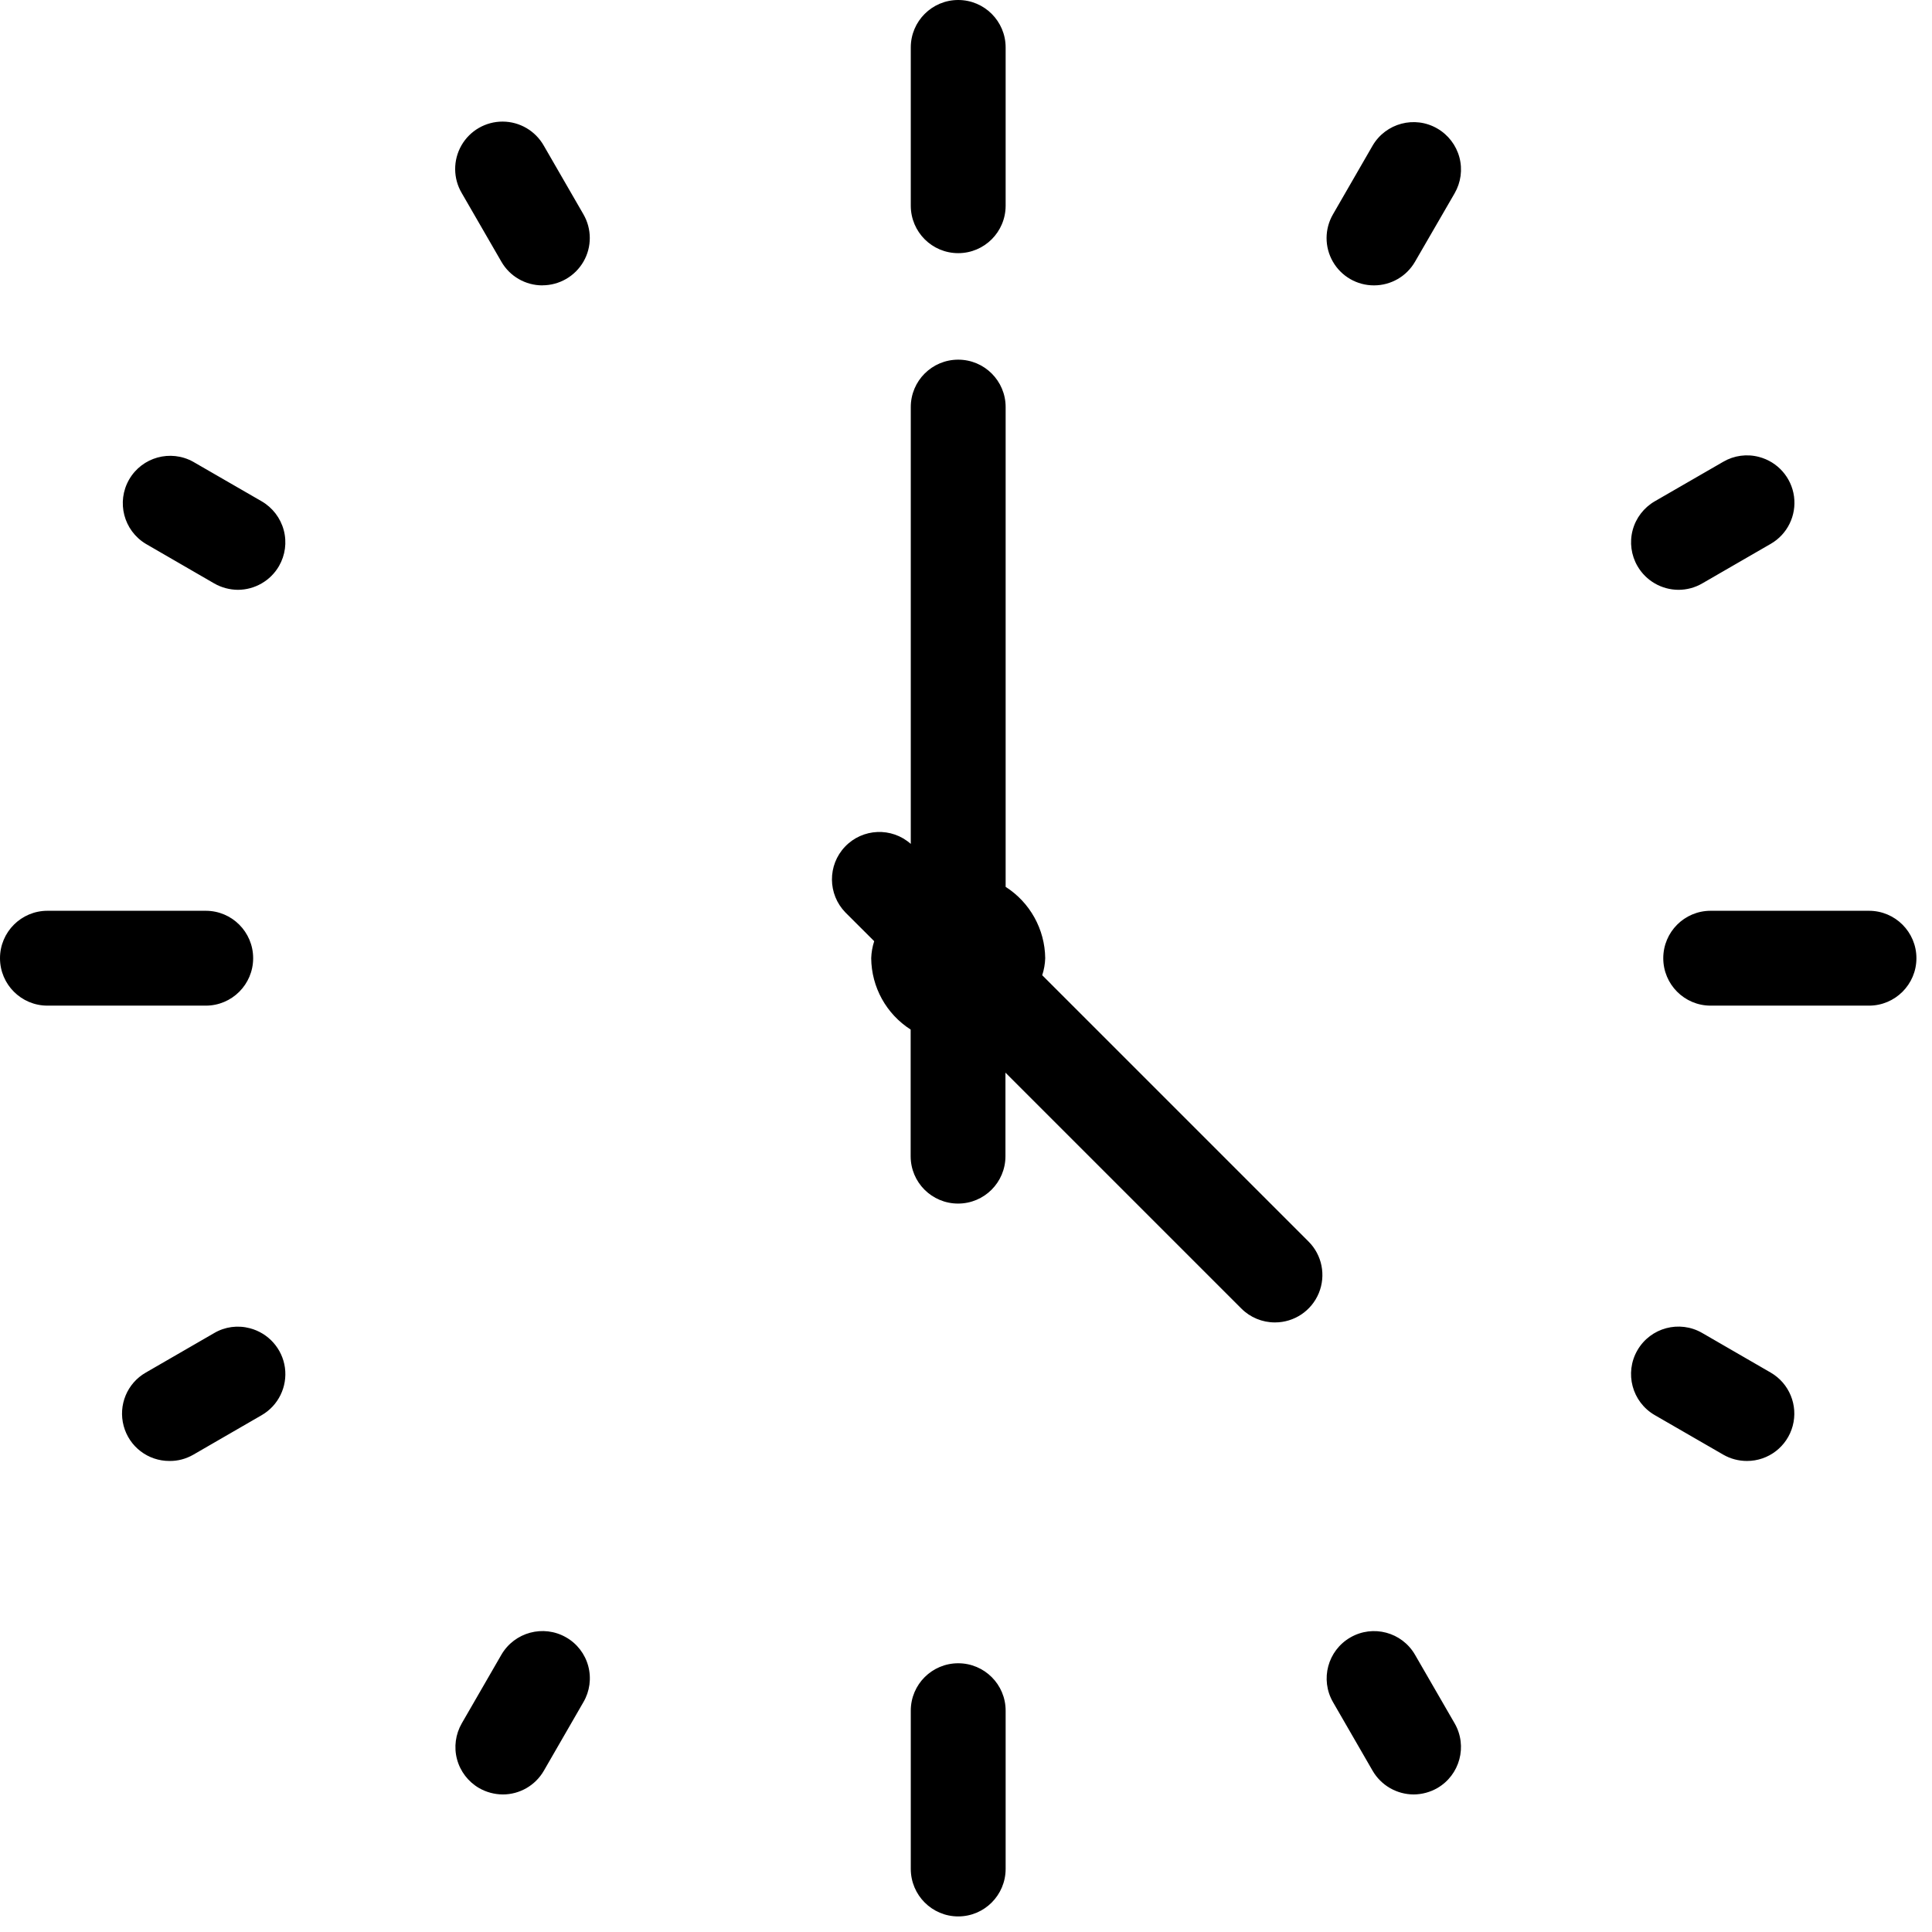
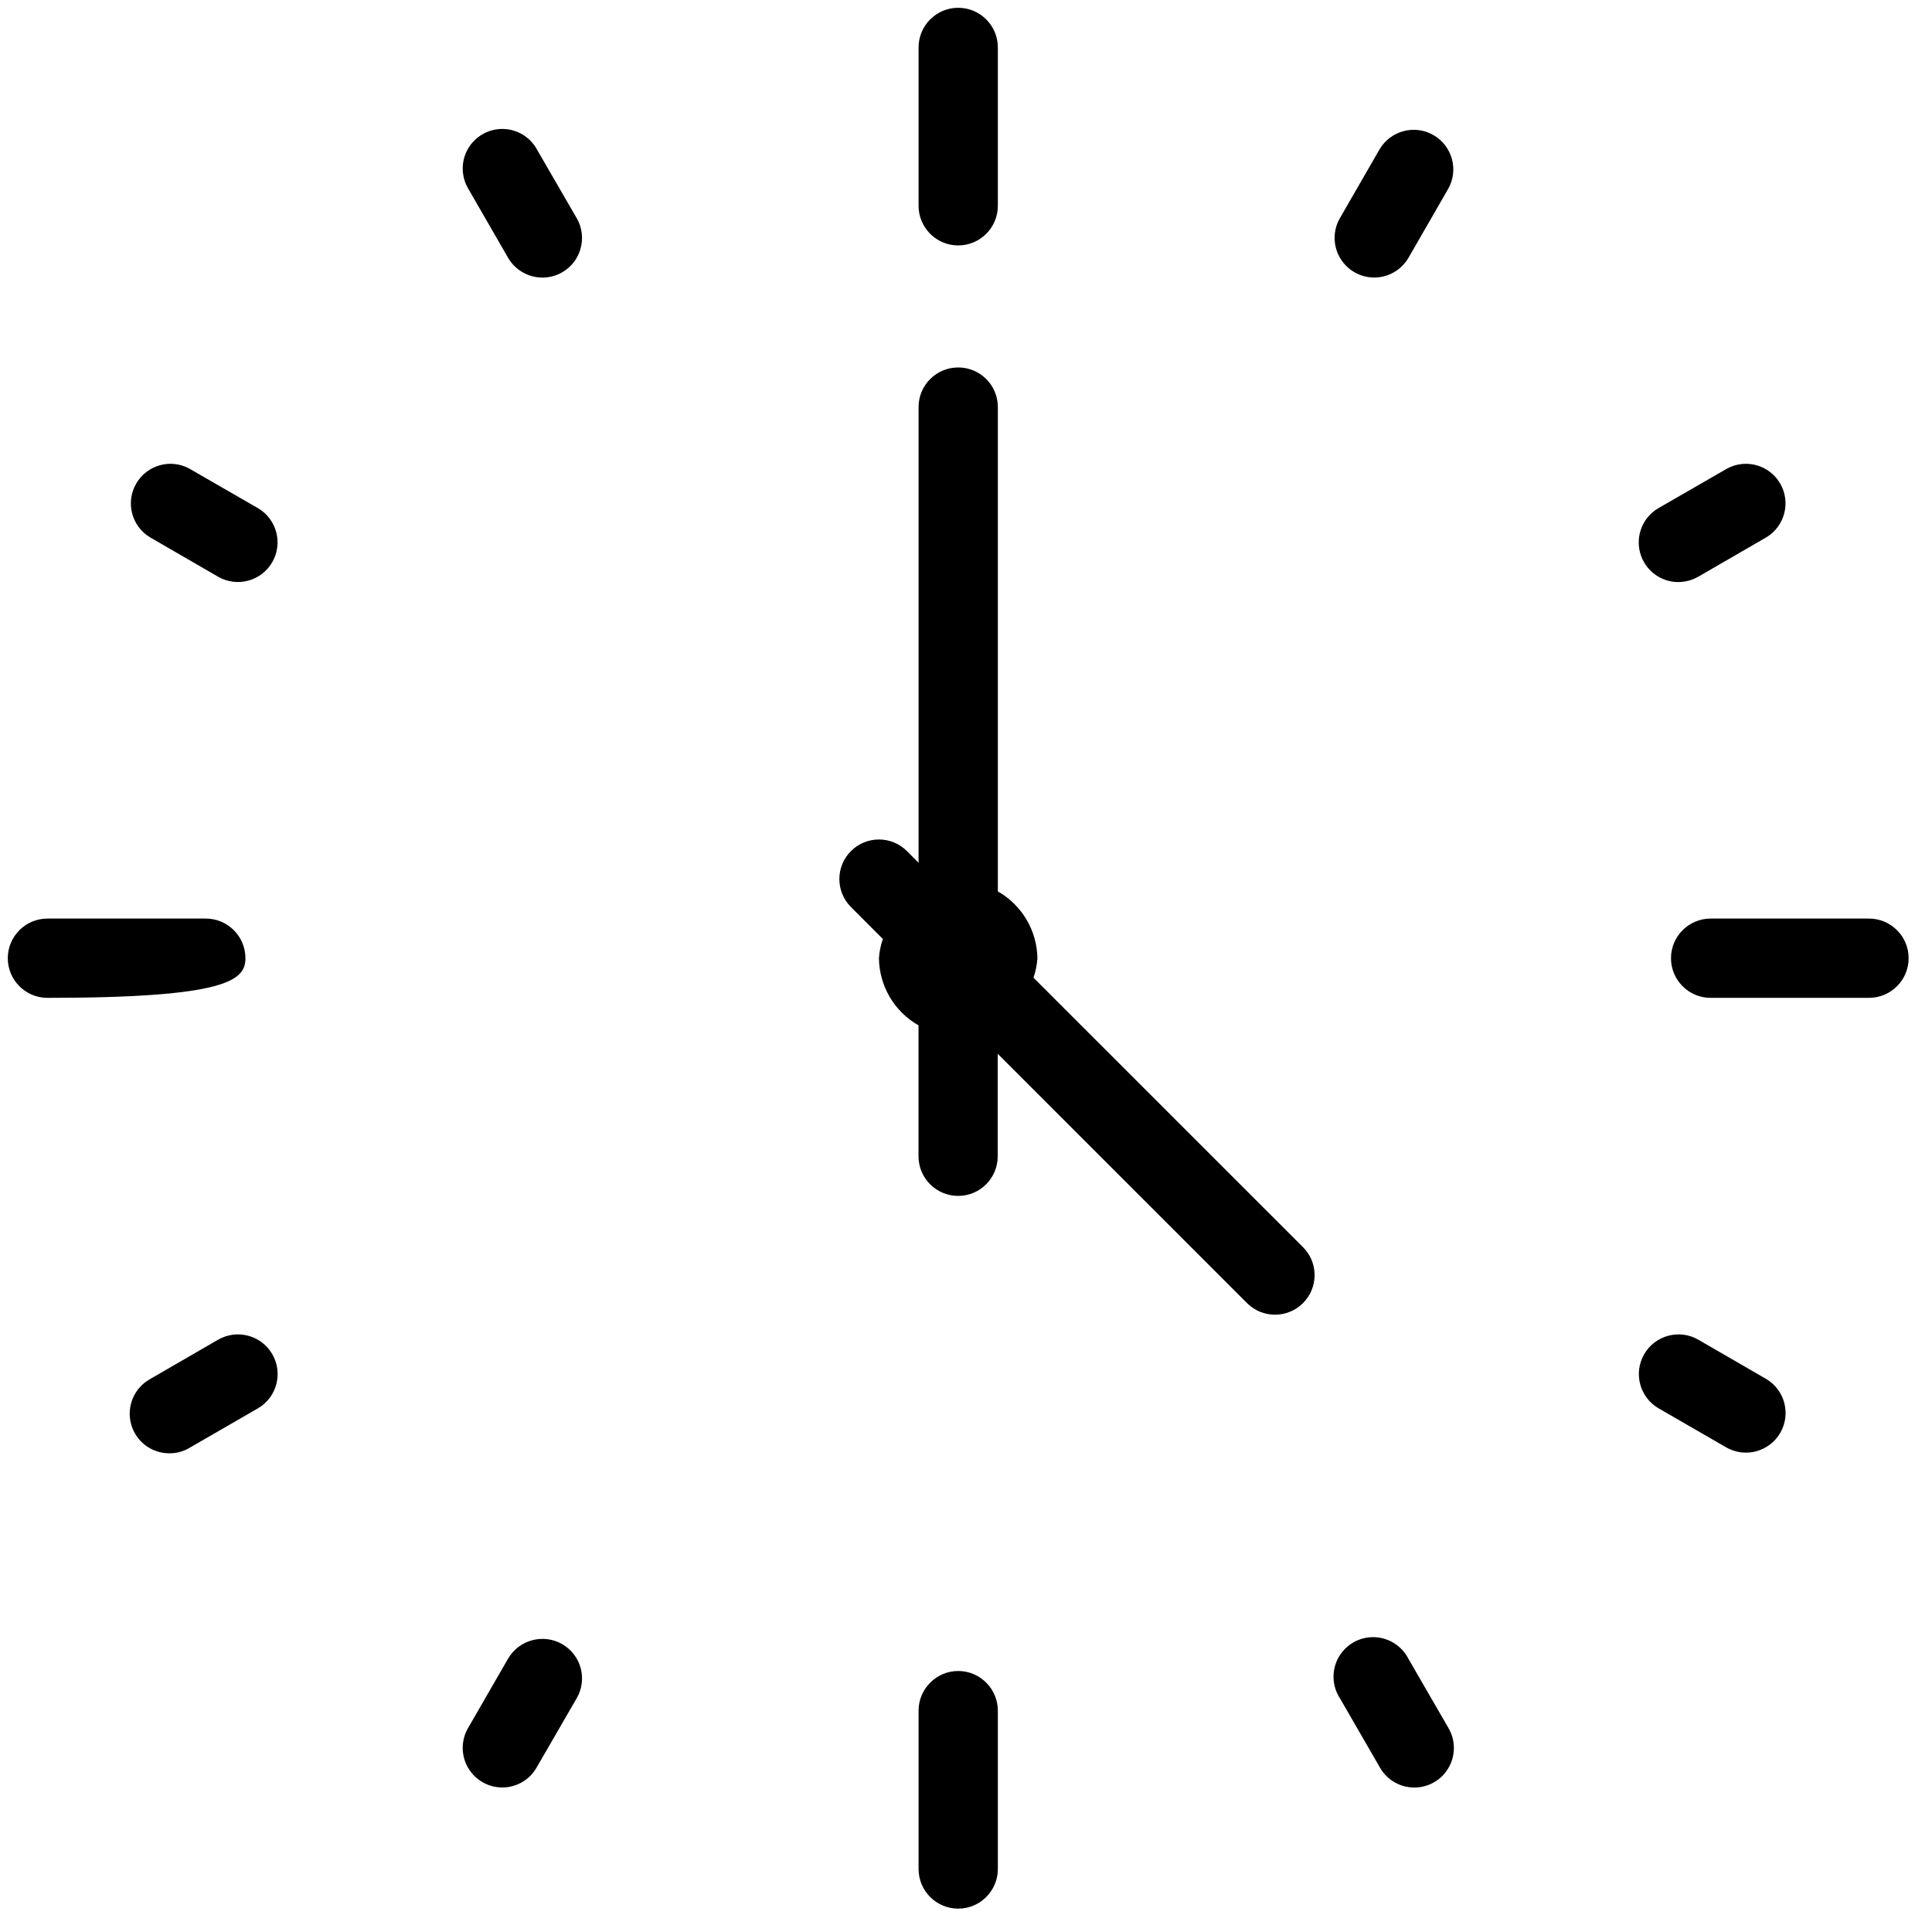
<svg xmlns="http://www.w3.org/2000/svg" width="31px" height="31px" viewBox="0 0 31 31" version="1.1">
  <title>clock copy</title>
  <desc>Created with Sketch.</desc>
  <g id="Page-1" stroke="none" stroke-width="1" fill="none" fill-rule="evenodd">
    <g id="Tour-page---Mobile-2" transform="translate(-145, -681)" fill="#000000" fill-rule="nonzero">
      <g id="Group" transform="translate(132, 681)">
        <g id="clock-copy" transform="translate(13, 0)">
-           <path d="M15.375,3.938 C15.726,3.938 16.011,3.653 16.011,3.302 L16.011,0.761 C16.011,0.41 15.726,0.125 15.375,0.125 C15.024,0.125 14.739,0.41 14.739,0.761 L14.739,3.302 C14.739,3.653 15.024,3.938 15.375,3.938 Z M15.375,26.812 C15.206,26.812 15.045,26.879 14.926,26.999 C14.806,27.118 14.739,27.28 14.739,27.448 L14.739,29.989 C14.739,30.34 15.024,30.625 15.375,30.625 C15.726,30.625 16.011,30.34 16.011,29.989 L16.011,27.448 C16.011,27.28 15.944,27.118 15.824,26.999 C15.705,26.879 15.544,26.812 15.375,26.812 Z M8.617,2.401 C8.507,2.198 8.296,2.071 8.065,2.069 C7.834,2.067 7.621,2.191 7.507,2.391 C7.393,2.592 7.398,2.839 7.518,3.036 L8.153,4.137 C8.267,4.333 8.477,4.454 8.704,4.454 C8.931,4.454 9.141,4.332 9.254,4.136 C9.367,3.939 9.367,3.696 9.253,3.5 L8.617,2.401 Z M22.597,26.613 C22.49,26.405 22.276,26.272 22.041,26.269 C21.807,26.265 21.59,26.392 21.476,26.597 C21.363,26.802 21.372,27.053 21.5,27.25 L22.136,28.351 C22.246,28.553 22.457,28.68 22.688,28.682 C22.919,28.684 23.132,28.561 23.246,28.36 C23.36,28.159 23.355,27.912 23.235,27.716 L22.597,26.613 Z M4.136,8.152 L3.036,7.518 C2.734,7.355 2.357,7.462 2.185,7.76 C2.013,8.057 2.109,8.438 2.401,8.618 L3.5,9.254 C3.804,9.429 4.193,9.325 4.368,9.021 C4.544,8.717 4.44,8.328 4.136,8.152 L4.136,8.152 Z M28.349,22.132 L27.25,21.496 C26.946,21.321 26.557,21.425 26.382,21.729 C26.206,22.033 26.31,22.422 26.614,22.598 L27.714,23.233 C28.017,23.395 28.394,23.288 28.566,22.99 C28.737,22.693 28.642,22.312 28.349,22.132 L28.349,22.132 Z M3.938,15.375 C3.938,15.024 3.653,14.739 3.302,14.739 L0.761,14.739 C0.41,14.739 0.125,15.024 0.125,15.375 C0.125,15.726 0.41,16.011 0.761,16.011 L3.302,16.011 C3.653,16.011 3.938,15.726 3.938,15.375 Z M29.989,14.739 L27.448,14.739 C27.097,14.739 26.812,15.024 26.812,15.375 C26.812,15.726 27.097,16.011 27.448,16.011 L29.989,16.011 C30.34,16.011 30.625,15.726 30.625,15.375 C30.625,15.024 30.34,14.739 29.989,14.739 L29.989,14.739 Z M3.5,21.496 L2.401,22.132 C2.151,22.275 2.028,22.569 2.103,22.848 C2.177,23.127 2.43,23.32 2.719,23.319 C2.83,23.32 2.94,23.291 3.036,23.234 L4.136,22.599 C4.441,22.424 4.545,22.034 4.37,21.73 C4.194,21.425 3.805,21.321 3.5,21.496 L3.5,21.496 Z M26.931,9.339 C27.043,9.339 27.152,9.309 27.249,9.254 L28.348,8.618 C28.64,8.438 28.736,8.057 28.565,7.76 C28.393,7.462 28.016,7.355 27.713,7.518 L26.613,8.152 C26.363,8.296 26.242,8.59 26.316,8.868 C26.391,9.147 26.643,9.34 26.931,9.34 L26.931,9.339 Z M9.021,26.381 C8.717,26.207 8.329,26.311 8.153,26.613 L7.518,27.714 C7.398,27.911 7.393,28.158 7.507,28.359 C7.621,28.559 7.834,28.683 8.065,28.681 C8.296,28.679 8.507,28.552 8.617,28.349 L9.253,27.25 C9.338,27.104 9.361,26.93 9.318,26.767 C9.274,26.604 9.167,26.465 9.021,26.381 Z M23,2.167 C22.696,1.993 22.308,2.097 22.133,2.401 L21.5,3.5 C21.386,3.696 21.386,3.939 21.5,4.135 C21.613,4.332 21.823,4.453 22.05,4.453 C22.277,4.453 22.486,4.332 22.6,4.136 L23.235,3.034 C23.319,2.888 23.341,2.715 23.297,2.552 C23.253,2.39 23.146,2.251 23,2.167 L23,2.167 Z M16.583,15.688 C16.617,15.588 16.638,15.484 16.646,15.378 C16.64,14.932 16.398,14.523 16.011,14.303 L16.011,6.531 C16.011,6.18 15.726,5.896 15.375,5.896 C15.024,5.896 14.739,6.18 14.739,6.531 L14.739,13.844 L14.552,13.656 C14.304,13.408 13.902,13.408 13.654,13.656 C13.406,13.904 13.406,14.306 13.654,14.554 L14.166,15.067 C14.131,15.167 14.11,15.271 14.103,15.376 C14.109,15.822 14.35,16.232 14.738,16.452 L14.738,18.553 C14.738,18.904 15.023,19.189 15.374,19.189 C15.725,19.189 16.009,18.904 16.009,18.553 L16.009,16.909 L20.009,20.909 C20.257,21.157 20.659,21.157 20.907,20.909 C21.156,20.661 21.156,20.259 20.907,20.011 L16.583,15.688 Z" id="Shape" />
-           <path d="M15.375,30.75 C14.955,30.75 14.615,30.409 14.614,29.989 L14.614,27.448 C14.614,27.028 14.955,26.688 15.375,26.688 C15.795,26.688 16.136,27.028 16.136,27.448 L16.136,29.989 C16.135,30.409 15.795,30.75 15.375,30.75 L15.375,30.75 Z M15.375,26.938 C15.093,26.938 14.865,27.166 14.864,27.448 L14.864,29.989 C14.864,30.271 15.093,30.5 15.375,30.5 C15.657,30.5 15.886,30.271 15.886,29.989 L15.886,27.448 C15.885,27.166 15.657,26.938 15.375,26.938 Z M22.683,28.793 C22.411,28.792 22.16,28.647 22.024,28.412 L21.389,27.312 C21.179,26.949 21.303,26.484 21.667,26.274 C22.03,26.064 22.495,26.188 22.705,26.552 L23.341,27.653 C23.55,28.017 23.425,28.481 23.062,28.691 C22.947,28.757 22.816,28.792 22.683,28.793 Z M22.046,26.421 C21.863,26.421 21.694,26.518 21.603,26.677 C21.512,26.835 21.513,27.03 21.605,27.188 L22.241,28.288 C22.344,28.468 22.546,28.568 22.751,28.541 C22.957,28.513 23.126,28.364 23.178,28.163 C23.213,28.032 23.195,27.893 23.126,27.776 L22.491,26.675 C22.399,26.517 22.231,26.42 22.048,26.42 L22.046,26.421 Z M8.068,28.793 C7.934,28.792 7.803,28.757 7.688,28.691 C7.513,28.59 7.385,28.423 7.333,28.228 C7.281,28.034 7.309,27.826 7.41,27.651 L8.045,26.551 C8.256,26.189 8.719,26.064 9.083,26.272 L9.083,26.272 C9.259,26.372 9.387,26.539 9.439,26.734 C9.491,26.93 9.463,27.138 9.361,27.312 L8.726,28.413 C8.59,28.648 8.339,28.793 8.068,28.793 L8.068,28.793 Z M8.704,26.421 C8.522,26.421 8.353,26.518 8.262,26.676 L7.625,27.777 C7.557,27.894 7.539,28.034 7.574,28.164 C7.609,28.295 7.695,28.406 7.812,28.474 C7.93,28.542 8.069,28.56 8.2,28.525 C8.33,28.489 8.441,28.404 8.509,28.286 L9.144,27.188 C9.212,27.07 9.231,26.931 9.195,26.8 C9.16,26.669 9.074,26.558 8.957,26.491 L8.957,26.491 C8.88,26.446 8.793,26.422 8.704,26.421 L8.704,26.421 Z M28.031,23.442 C27.898,23.442 27.767,23.408 27.651,23.341 L26.551,22.706 C26.187,22.495 26.063,22.03 26.273,21.666 C26.483,21.302 26.949,21.178 27.312,21.388 L28.412,22.024 C28.709,22.196 28.854,22.547 28.765,22.879 C28.676,23.211 28.376,23.442 28.032,23.442 L28.031,23.442 Z M26.934,21.537 C26.751,21.537 26.582,21.634 26.49,21.792 C26.422,21.909 26.404,22.049 26.439,22.179 C26.474,22.31 26.56,22.421 26.677,22.489 L27.776,23.125 C28.02,23.265 28.332,23.181 28.473,22.938 C28.54,22.82 28.559,22.681 28.524,22.55 C28.489,22.419 28.403,22.307 28.285,22.24 L28.285,22.24 L27.188,21.604 C27.11,21.56 27.023,21.537 26.934,21.537 L26.934,21.537 Z M2.719,23.442 C2.374,23.443 2.073,23.212 1.984,22.879 C1.895,22.546 2.04,22.195 2.339,22.024 L3.438,21.389 C3.61,21.288 3.815,21.261 4.008,21.312 C4.307,21.39 4.53,21.64 4.572,21.946 C4.613,22.252 4.466,22.553 4.199,22.707 L3.099,23.343 C2.983,23.409 2.852,23.444 2.719,23.442 L2.719,23.442 Z M3.812,21.536 C3.724,21.535 3.638,21.559 3.562,21.604 L3.562,21.604 L2.464,22.24 C2.306,22.331 2.208,22.5 2.208,22.682 C2.208,22.865 2.305,23.033 2.463,23.125 C2.621,23.216 2.816,23.216 2.974,23.125 L4.074,22.489 C4.318,22.349 4.402,22.037 4.261,21.793 C4.169,21.634 4,21.537 3.816,21.536 L3.812,21.536 Z M20.456,21.219 C20.254,21.219 20.06,21.139 19.918,20.996 L16.133,17.211 L16.133,18.552 C16.133,18.972 15.793,19.312 15.373,19.312 C14.952,19.312 14.612,18.972 14.612,18.552 L14.612,16.52 C14.221,16.27 13.983,15.839 13.979,15.375 C13.982,15.282 13.998,15.191 14.027,15.102 L13.566,14.642 C13.28,14.349 13.276,13.882 13.559,13.585 C13.841,13.289 14.308,13.269 14.614,13.541 L14.614,6.531 C14.614,6.111 14.955,5.771 15.375,5.771 C15.795,5.771 16.136,6.111 16.136,6.531 L16.136,14.23 C16.527,14.48 16.766,14.911 16.771,15.375 C16.768,15.468 16.752,15.559 16.723,15.648 L20.996,19.921 C21.214,20.138 21.278,20.465 21.161,20.749 C21.043,21.034 20.766,21.219 20.458,21.219 L20.456,21.219 Z M15.883,16.607 L20.095,20.819 C20.296,21.01 20.612,21.006 20.807,20.81 C21.003,20.614 21.007,20.298 20.817,20.098 L16.442,15.723 L16.459,15.653 C16.466,15.63 16.472,15.607 16.479,15.584 C16.501,15.517 16.514,15.446 16.518,15.375 C16.513,14.973 16.294,14.604 15.944,14.407 L15.881,14.371 L15.881,6.531 C15.881,6.249 15.653,6.021 15.371,6.021 C15.089,6.021 14.86,6.249 14.86,6.531 L14.86,14.143 L14.461,13.743 C14.26,13.553 13.944,13.557 13.748,13.753 C13.553,13.948 13.548,14.264 13.739,14.465 L14.301,15.027 L14.284,15.097 C14.277,15.12 14.271,15.143 14.264,15.166 C14.242,15.233 14.229,15.304 14.225,15.375 C14.23,15.777 14.449,16.146 14.799,16.343 L14.862,16.379 L14.862,18.552 C14.862,18.834 15.09,19.062 15.373,19.062 C15.655,19.062 15.883,18.834 15.883,18.552 L15.883,16.607 Z M29.987,16.136 L27.448,16.136 C27.028,16.136 26.688,15.795 26.688,15.375 C26.688,14.955 27.028,14.614 27.448,14.614 L29.989,14.614 C30.409,14.614 30.75,14.955 30.75,15.375 C30.75,15.795 30.409,16.136 29.989,16.136 L29.987,16.136 Z M27.446,14.864 C27.164,14.864 26.935,15.093 26.935,15.375 C26.935,15.657 27.164,15.886 27.446,15.886 L29.987,15.886 C30.269,15.886 30.497,15.657 30.497,15.375 C30.497,15.093 30.269,14.864 29.987,14.864 L27.446,14.864 Z M3.302,16.136 L0.761,16.136 C0.341,16.136 0,15.795 0,15.375 C0,14.955 0.341,14.614 0.761,14.614 L3.302,14.614 C3.722,14.614 4.062,14.955 4.062,15.375 C4.062,15.795 3.722,16.136 3.302,16.136 Z M0.761,14.864 C0.479,14.864 0.25,15.093 0.25,15.375 C0.25,15.657 0.479,15.886 0.761,15.886 L3.302,15.886 C3.584,15.886 3.812,15.657 3.812,15.375 C3.812,15.093 3.584,14.864 3.302,14.864 L0.761,14.864 Z M26.932,9.464 C26.66,9.463 26.41,9.318 26.274,9.083 C26.173,8.909 26.145,8.701 26.197,8.506 C26.249,8.311 26.377,8.145 26.551,8.044 L27.651,7.409 C27.824,7.308 28.031,7.28 28.225,7.332 C28.523,7.41 28.745,7.661 28.786,7.966 C28.827,8.272 28.68,8.572 28.413,8.726 L27.312,9.362 C27.197,9.429 27.065,9.464 26.932,9.464 L26.932,9.464 Z M28.029,7.557 C27.941,7.557 27.855,7.581 27.779,7.625 L26.679,8.261 C26.448,8.408 26.374,8.71 26.51,8.947 C26.646,9.184 26.945,9.271 27.188,9.146 L28.288,8.51 C28.468,8.407 28.569,8.205 28.541,7.999 C28.514,7.793 28.364,7.624 28.163,7.572 C28.119,7.561 28.074,7.556 28.029,7.557 L28.029,7.557 Z M3.818,9.464 C3.685,9.463 3.553,9.428 3.438,9.362 L2.339,8.726 C1.984,8.512 1.865,8.054 2.072,7.694 C2.279,7.335 2.736,7.208 3.099,7.409 L4.199,8.044 C4.373,8.145 4.501,8.312 4.553,8.507 C4.605,8.702 4.577,8.909 4.476,9.084 C4.34,9.318 4.089,9.463 3.818,9.464 L3.818,9.464 Z M2.721,7.558 C2.538,7.558 2.369,7.655 2.277,7.812 C2.209,7.93 2.191,8.069 2.226,8.2 C2.261,8.331 2.347,8.442 2.464,8.51 L3.562,9.145 C3.721,9.244 3.92,9.248 4.083,9.157 C4.246,9.066 4.345,8.893 4.343,8.706 C4.341,8.52 4.238,8.349 4.073,8.261 L4.073,8.261 L2.974,7.625 C2.897,7.581 2.809,7.558 2.721,7.558 L2.721,7.558 Z M22.047,4.579 C21.775,4.58 21.523,4.435 21.387,4.199 C21.251,3.963 21.252,3.673 21.389,3.438 L22.024,2.337 C22.236,1.975 22.7,1.852 23.062,2.062 L23.062,2.062 C23.237,2.163 23.365,2.33 23.417,2.525 C23.469,2.72 23.441,2.927 23.34,3.102 L22.705,4.199 C22.569,4.435 22.318,4.579 22.047,4.579 L22.047,4.579 Z M22.683,2.208 C22.5,2.207 22.332,2.305 22.241,2.462 L21.606,3.562 C21.538,3.68 21.519,3.819 21.554,3.95 C21.59,4.081 21.675,4.193 21.793,4.26 C21.871,4.305 21.959,4.328 22.048,4.328 C22.23,4.328 22.399,4.231 22.489,4.073 L23.125,2.973 C23.193,2.856 23.211,2.717 23.176,2.586 C23.141,2.455 23.055,2.344 22.938,2.276 L22.938,2.276 C22.86,2.232 22.772,2.208 22.683,2.208 Z M8.703,4.579 C8.431,4.579 8.18,4.434 8.045,4.199 L7.409,3.098 C7.27,2.863 7.268,2.571 7.404,2.333 C7.54,2.096 7.793,1.95 8.066,1.951 C8.34,1.952 8.591,2.1 8.726,2.338 L9.361,3.438 C9.497,3.673 9.498,3.963 9.362,4.198 C9.226,4.433 8.975,4.578 8.703,4.578 L8.703,4.579 Z M8.067,2.207 C7.885,2.208 7.718,2.306 7.627,2.464 C7.537,2.622 7.538,2.816 7.629,2.973 L8.265,4.074 C8.356,4.232 8.524,4.329 8.706,4.329 C8.796,4.329 8.884,4.306 8.962,4.261 C9.206,4.12 9.29,3.808 9.149,3.564 L8.509,2.462 C8.442,2.345 8.332,2.259 8.201,2.225 C8.157,2.213 8.112,2.207 8.067,2.207 Z M15.375,4.062 C14.955,4.062 14.615,3.722 14.614,3.302 L14.614,0.761 C14.614,0.341 14.955,0 15.375,0 C15.795,0 16.136,0.341 16.136,0.761 L16.136,3.302 C16.135,3.722 15.795,4.062 15.375,4.062 L15.375,4.062 Z M15.375,0.25 C15.093,0.25 14.865,0.479 14.864,0.761 L14.864,3.302 C14.864,3.584 15.093,3.812 15.375,3.812 C15.657,3.812 15.886,3.584 15.886,3.302 L15.886,0.761 C15.885,0.479 15.657,0.25 15.375,0.25 Z" id="Shape" />
+           <path d="M15.375,3.938 C15.726,3.938 16.011,3.653 16.011,3.302 L16.011,0.761 C16.011,0.41 15.726,0.125 15.375,0.125 C15.024,0.125 14.739,0.41 14.739,0.761 L14.739,3.302 C14.739,3.653 15.024,3.938 15.375,3.938 Z M15.375,26.812 C15.206,26.812 15.045,26.879 14.926,26.999 C14.806,27.118 14.739,27.28 14.739,27.448 L14.739,29.989 C14.739,30.34 15.024,30.625 15.375,30.625 C15.726,30.625 16.011,30.34 16.011,29.989 L16.011,27.448 C16.011,27.28 15.944,27.118 15.824,26.999 C15.705,26.879 15.544,26.812 15.375,26.812 Z M8.617,2.401 C8.507,2.198 8.296,2.071 8.065,2.069 C7.834,2.067 7.621,2.191 7.507,2.391 C7.393,2.592 7.398,2.839 7.518,3.036 L8.153,4.137 C8.267,4.333 8.477,4.454 8.704,4.454 C8.931,4.454 9.141,4.332 9.254,4.136 C9.367,3.939 9.367,3.696 9.253,3.5 L8.617,2.401 Z M22.597,26.613 C22.49,26.405 22.276,26.272 22.041,26.269 C21.807,26.265 21.59,26.392 21.476,26.597 C21.363,26.802 21.372,27.053 21.5,27.25 L22.136,28.351 C22.246,28.553 22.457,28.68 22.688,28.682 C22.919,28.684 23.132,28.561 23.246,28.36 C23.36,28.159 23.355,27.912 23.235,27.716 L22.597,26.613 Z M4.136,8.152 L3.036,7.518 C2.734,7.355 2.357,7.462 2.185,7.76 C2.013,8.057 2.109,8.438 2.401,8.618 L3.5,9.254 C3.804,9.429 4.193,9.325 4.368,9.021 C4.544,8.717 4.44,8.328 4.136,8.152 L4.136,8.152 Z M28.349,22.132 L27.25,21.496 C26.946,21.321 26.557,21.425 26.382,21.729 C26.206,22.033 26.31,22.422 26.614,22.598 L27.714,23.233 C28.017,23.395 28.394,23.288 28.566,22.99 C28.737,22.693 28.642,22.312 28.349,22.132 L28.349,22.132 Z M3.938,15.375 C3.938,15.024 3.653,14.739 3.302,14.739 L0.761,14.739 C0.41,14.739 0.125,15.024 0.125,15.375 C0.125,15.726 0.41,16.011 0.761,16.011 C3.653,16.011 3.938,15.726 3.938,15.375 Z M29.989,14.739 L27.448,14.739 C27.097,14.739 26.812,15.024 26.812,15.375 C26.812,15.726 27.097,16.011 27.448,16.011 L29.989,16.011 C30.34,16.011 30.625,15.726 30.625,15.375 C30.625,15.024 30.34,14.739 29.989,14.739 L29.989,14.739 Z M3.5,21.496 L2.401,22.132 C2.151,22.275 2.028,22.569 2.103,22.848 C2.177,23.127 2.43,23.32 2.719,23.319 C2.83,23.32 2.94,23.291 3.036,23.234 L4.136,22.599 C4.441,22.424 4.545,22.034 4.37,21.73 C4.194,21.425 3.805,21.321 3.5,21.496 L3.5,21.496 Z M26.931,9.339 C27.043,9.339 27.152,9.309 27.249,9.254 L28.348,8.618 C28.64,8.438 28.736,8.057 28.565,7.76 C28.393,7.462 28.016,7.355 27.713,7.518 L26.613,8.152 C26.363,8.296 26.242,8.59 26.316,8.868 C26.391,9.147 26.643,9.34 26.931,9.34 L26.931,9.339 Z M9.021,26.381 C8.717,26.207 8.329,26.311 8.153,26.613 L7.518,27.714 C7.398,27.911 7.393,28.158 7.507,28.359 C7.621,28.559 7.834,28.683 8.065,28.681 C8.296,28.679 8.507,28.552 8.617,28.349 L9.253,27.25 C9.338,27.104 9.361,26.93 9.318,26.767 C9.274,26.604 9.167,26.465 9.021,26.381 Z M23,2.167 C22.696,1.993 22.308,2.097 22.133,2.401 L21.5,3.5 C21.386,3.696 21.386,3.939 21.5,4.135 C21.613,4.332 21.823,4.453 22.05,4.453 C22.277,4.453 22.486,4.332 22.6,4.136 L23.235,3.034 C23.319,2.888 23.341,2.715 23.297,2.552 C23.253,2.39 23.146,2.251 23,2.167 L23,2.167 Z M16.583,15.688 C16.617,15.588 16.638,15.484 16.646,15.378 C16.64,14.932 16.398,14.523 16.011,14.303 L16.011,6.531 C16.011,6.18 15.726,5.896 15.375,5.896 C15.024,5.896 14.739,6.18 14.739,6.531 L14.739,13.844 L14.552,13.656 C14.304,13.408 13.902,13.408 13.654,13.656 C13.406,13.904 13.406,14.306 13.654,14.554 L14.166,15.067 C14.131,15.167 14.11,15.271 14.103,15.376 C14.109,15.822 14.35,16.232 14.738,16.452 L14.738,18.553 C14.738,18.904 15.023,19.189 15.374,19.189 C15.725,19.189 16.009,18.904 16.009,18.553 L16.009,16.909 L20.009,20.909 C20.257,21.157 20.659,21.157 20.907,20.909 C21.156,20.661 21.156,20.259 20.907,20.011 L16.583,15.688 Z" id="Shape" />
        </g>
      </g>
    </g>
  </g>
</svg>